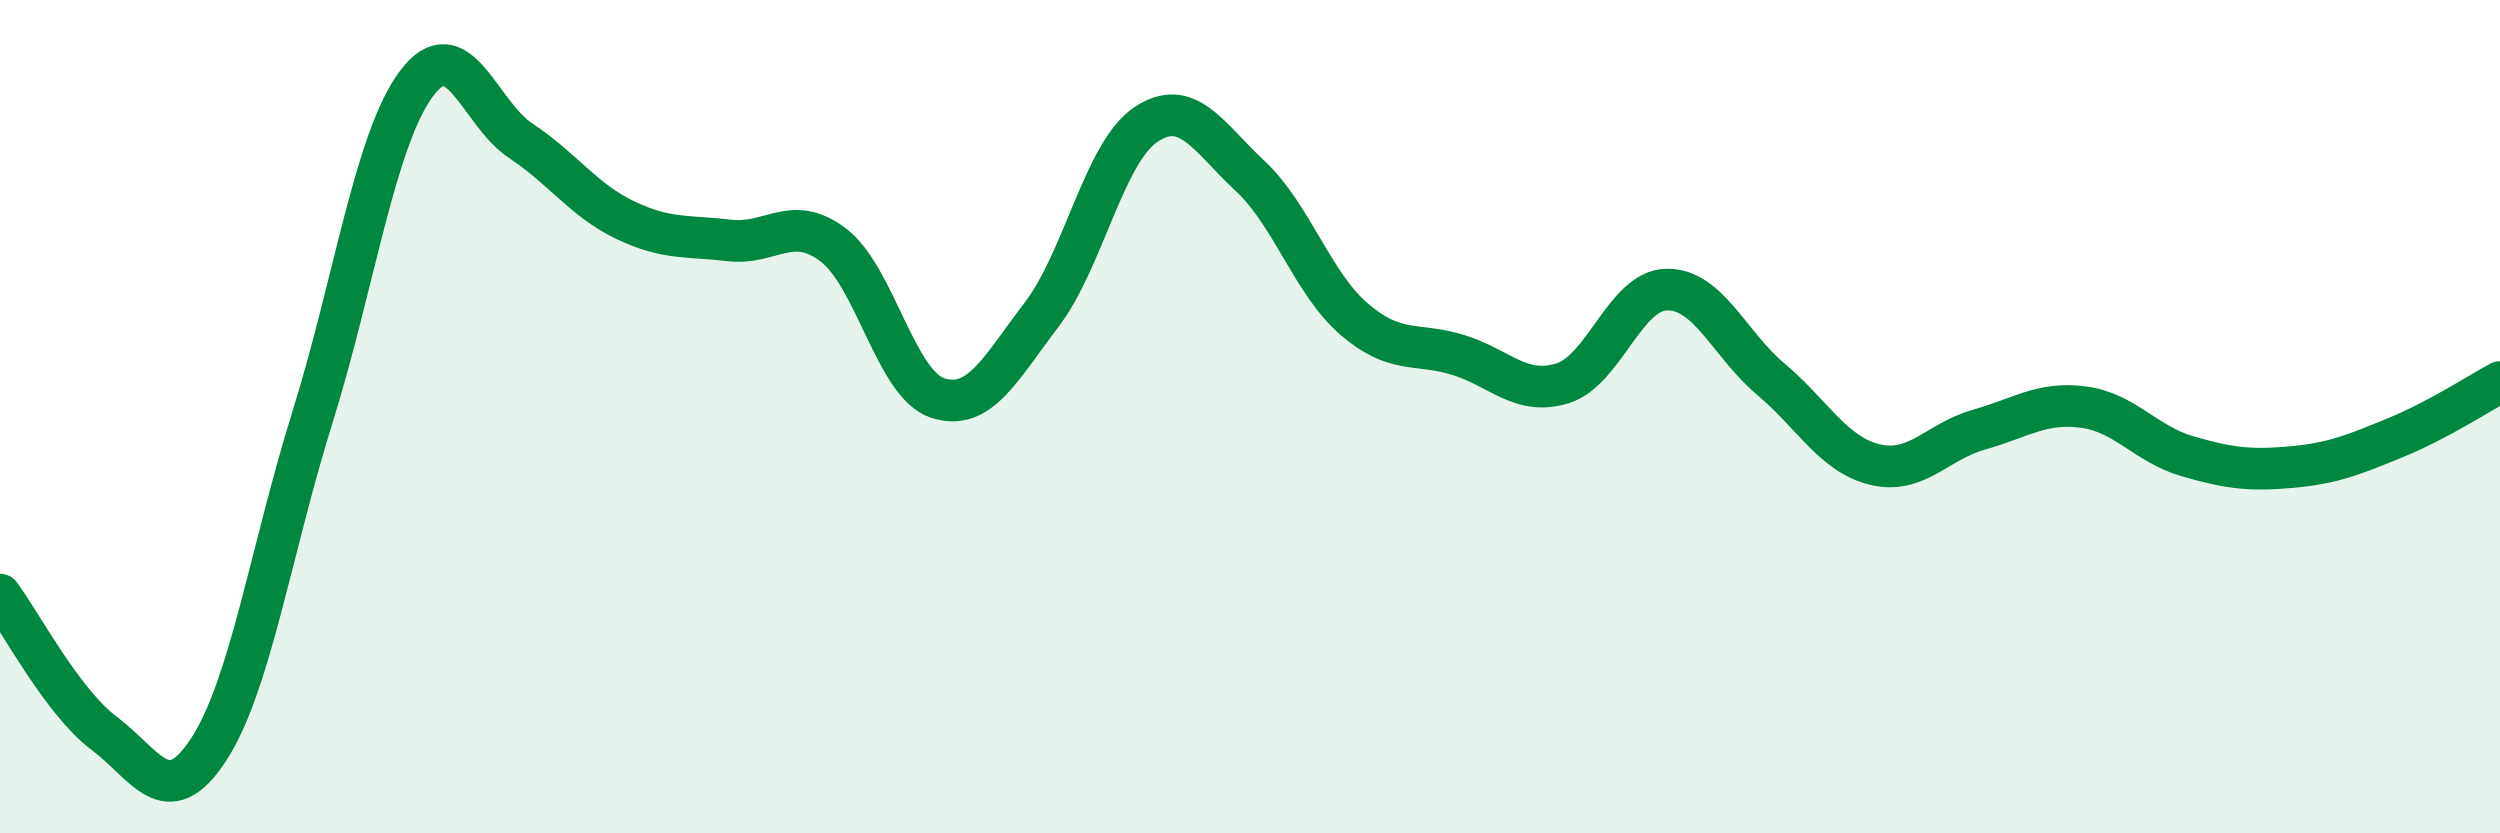
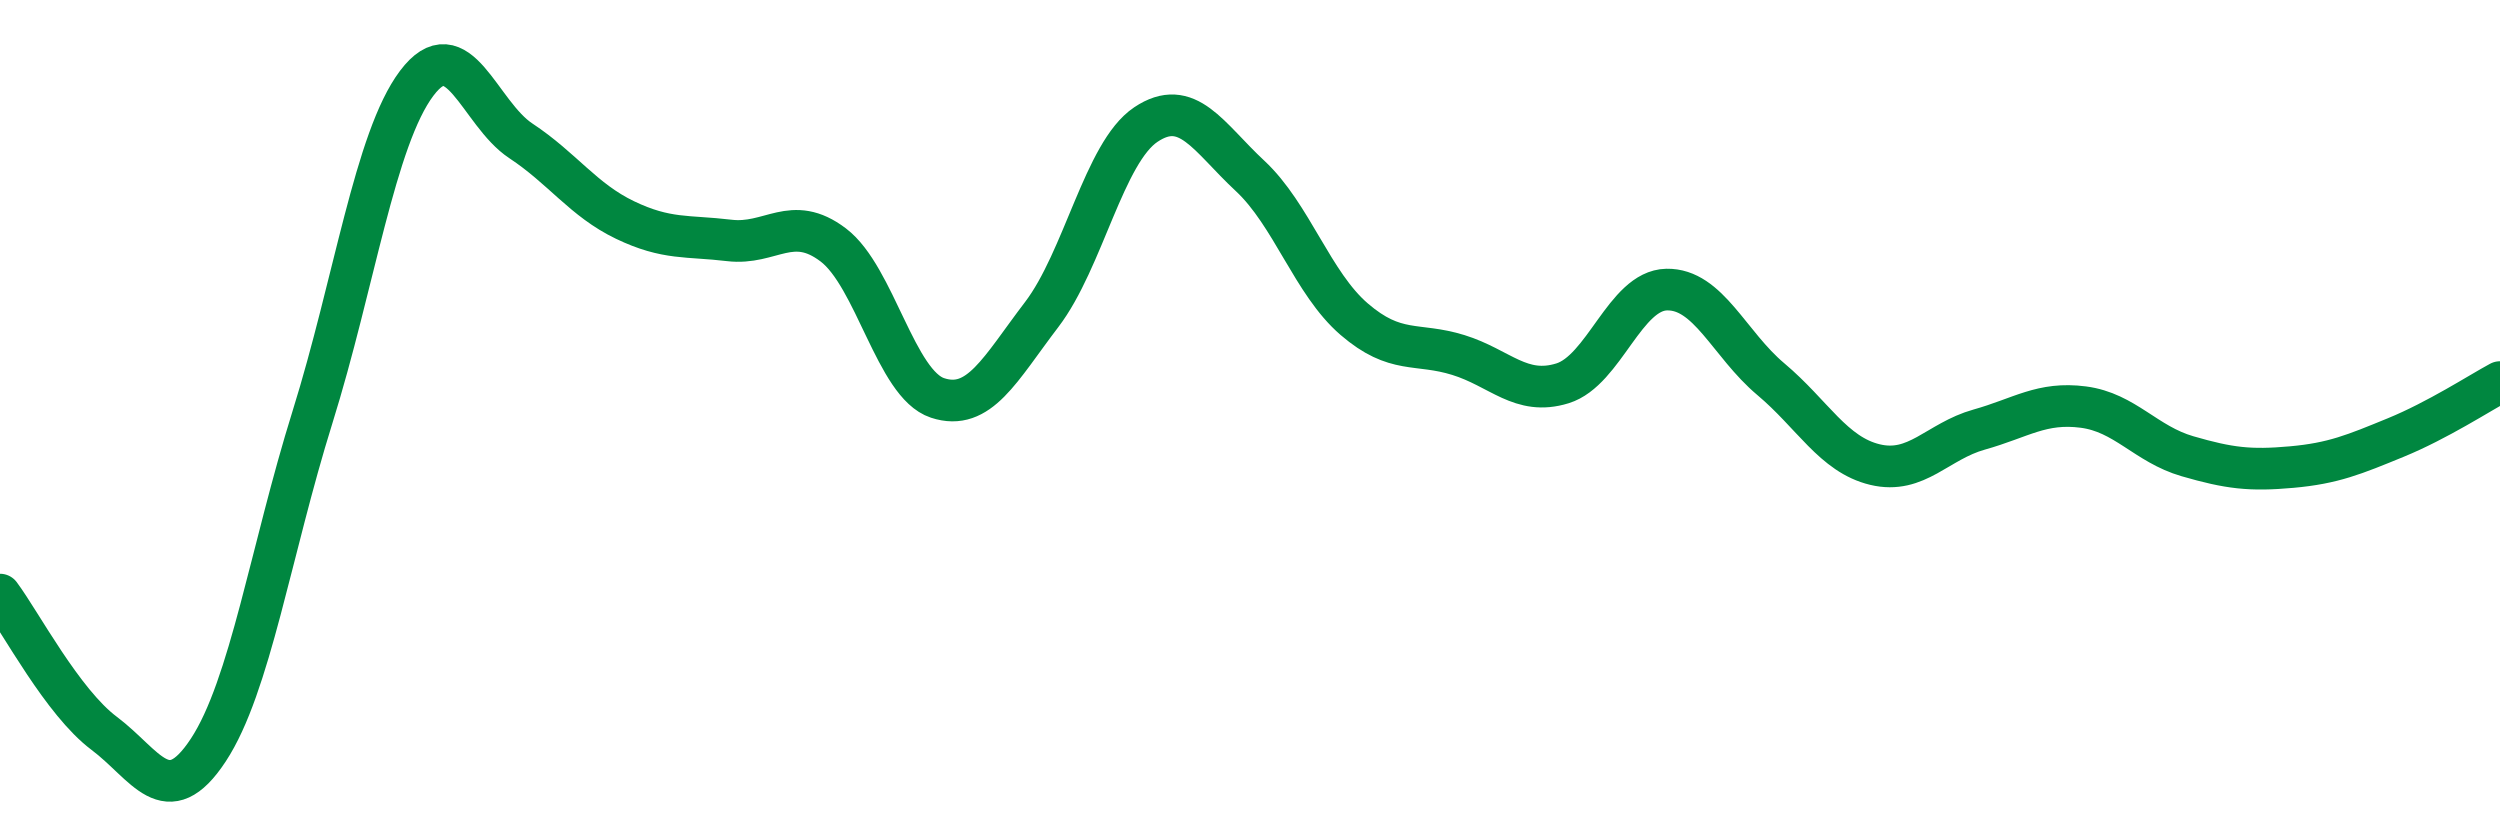
<svg xmlns="http://www.w3.org/2000/svg" width="60" height="20" viewBox="0 0 60 20">
-   <path d="M 0,14.27 C 0.5,14.94 1.5,16.85 2.5,17.6 C 3.5,18.35 4,19.52 5,18 C 6,16.48 6.5,13.21 7.5,10.01 C 8.5,6.81 9,3.33 10,2 C 11,0.67 11.5,2.72 12.5,3.38 C 13.5,4.04 14,4.8 15,5.28 C 16,5.76 16.5,5.65 17.5,5.77 C 18.5,5.89 19,5.12 20,5.88 C 21,6.64 21.5,9.22 22.5,9.55 C 23.5,9.88 24,8.86 25,7.55 C 26,6.24 26.5,3.66 27.5,2.99 C 28.5,2.32 29,3.29 30,4.22 C 31,5.15 31.5,6.8 32.5,7.66 C 33.5,8.52 34,8.21 35,8.52 C 36,8.83 36.5,9.51 37.5,9.2 C 38.5,8.89 39,6.97 40,6.95 C 41,6.93 41.5,8.26 42.5,9.1 C 43.5,9.94 44,10.91 45,11.15 C 46,11.39 46.5,10.59 47.5,10.31 C 48.5,10.03 49,9.64 50,9.77 C 51,9.9 51.5,10.66 52.5,10.95 C 53.5,11.24 54,11.3 55,11.21 C 56,11.12 56.5,10.91 57.5,10.5 C 58.5,10.09 59.5,9.44 60,9.17L60 20L0 20Z" fill="#008740" opacity="0.1" stroke-linecap="round" stroke-linejoin="round" />
  <path d="M 0,14.27 C 0.5,14.94 1.5,16.85 2.5,17.6 C 3.5,18.35 4,19.52 5,18 C 6,16.48 6.5,13.21 7.5,10.01 C 8.5,6.81 9,3.33 10,2 C 11,0.67 11.5,2.72 12.5,3.38 C 13.5,4.04 14,4.8 15,5.28 C 16,5.76 16.5,5.65 17.5,5.77 C 18.5,5.89 19,5.12 20,5.88 C 21,6.64 21.5,9.22 22.5,9.55 C 23.5,9.88 24,8.86 25,7.55 C 26,6.24 26.5,3.66 27.5,2.99 C 28.5,2.32 29,3.29 30,4.22 C 31,5.15 31.5,6.8 32.5,7.66 C 33.5,8.52 34,8.21 35,8.52 C 36,8.83 36.5,9.51 37.5,9.2 C 38.5,8.89 39,6.97 40,6.95 C 41,6.93 41.5,8.26 42.5,9.1 C 43.5,9.94 44,10.91 45,11.15 C 46,11.39 46.5,10.59 47.5,10.31 C 48.5,10.03 49,9.64 50,9.77 C 51,9.9 51.5,10.66 52.5,10.95 C 53.5,11.24 54,11.3 55,11.21 C 56,11.12 56.5,10.91 57.5,10.5 C 58.5,10.09 59.5,9.44 60,9.17" stroke="#008740" stroke-width="1" fill="none" stroke-linecap="round" stroke-linejoin="round" />
</svg>